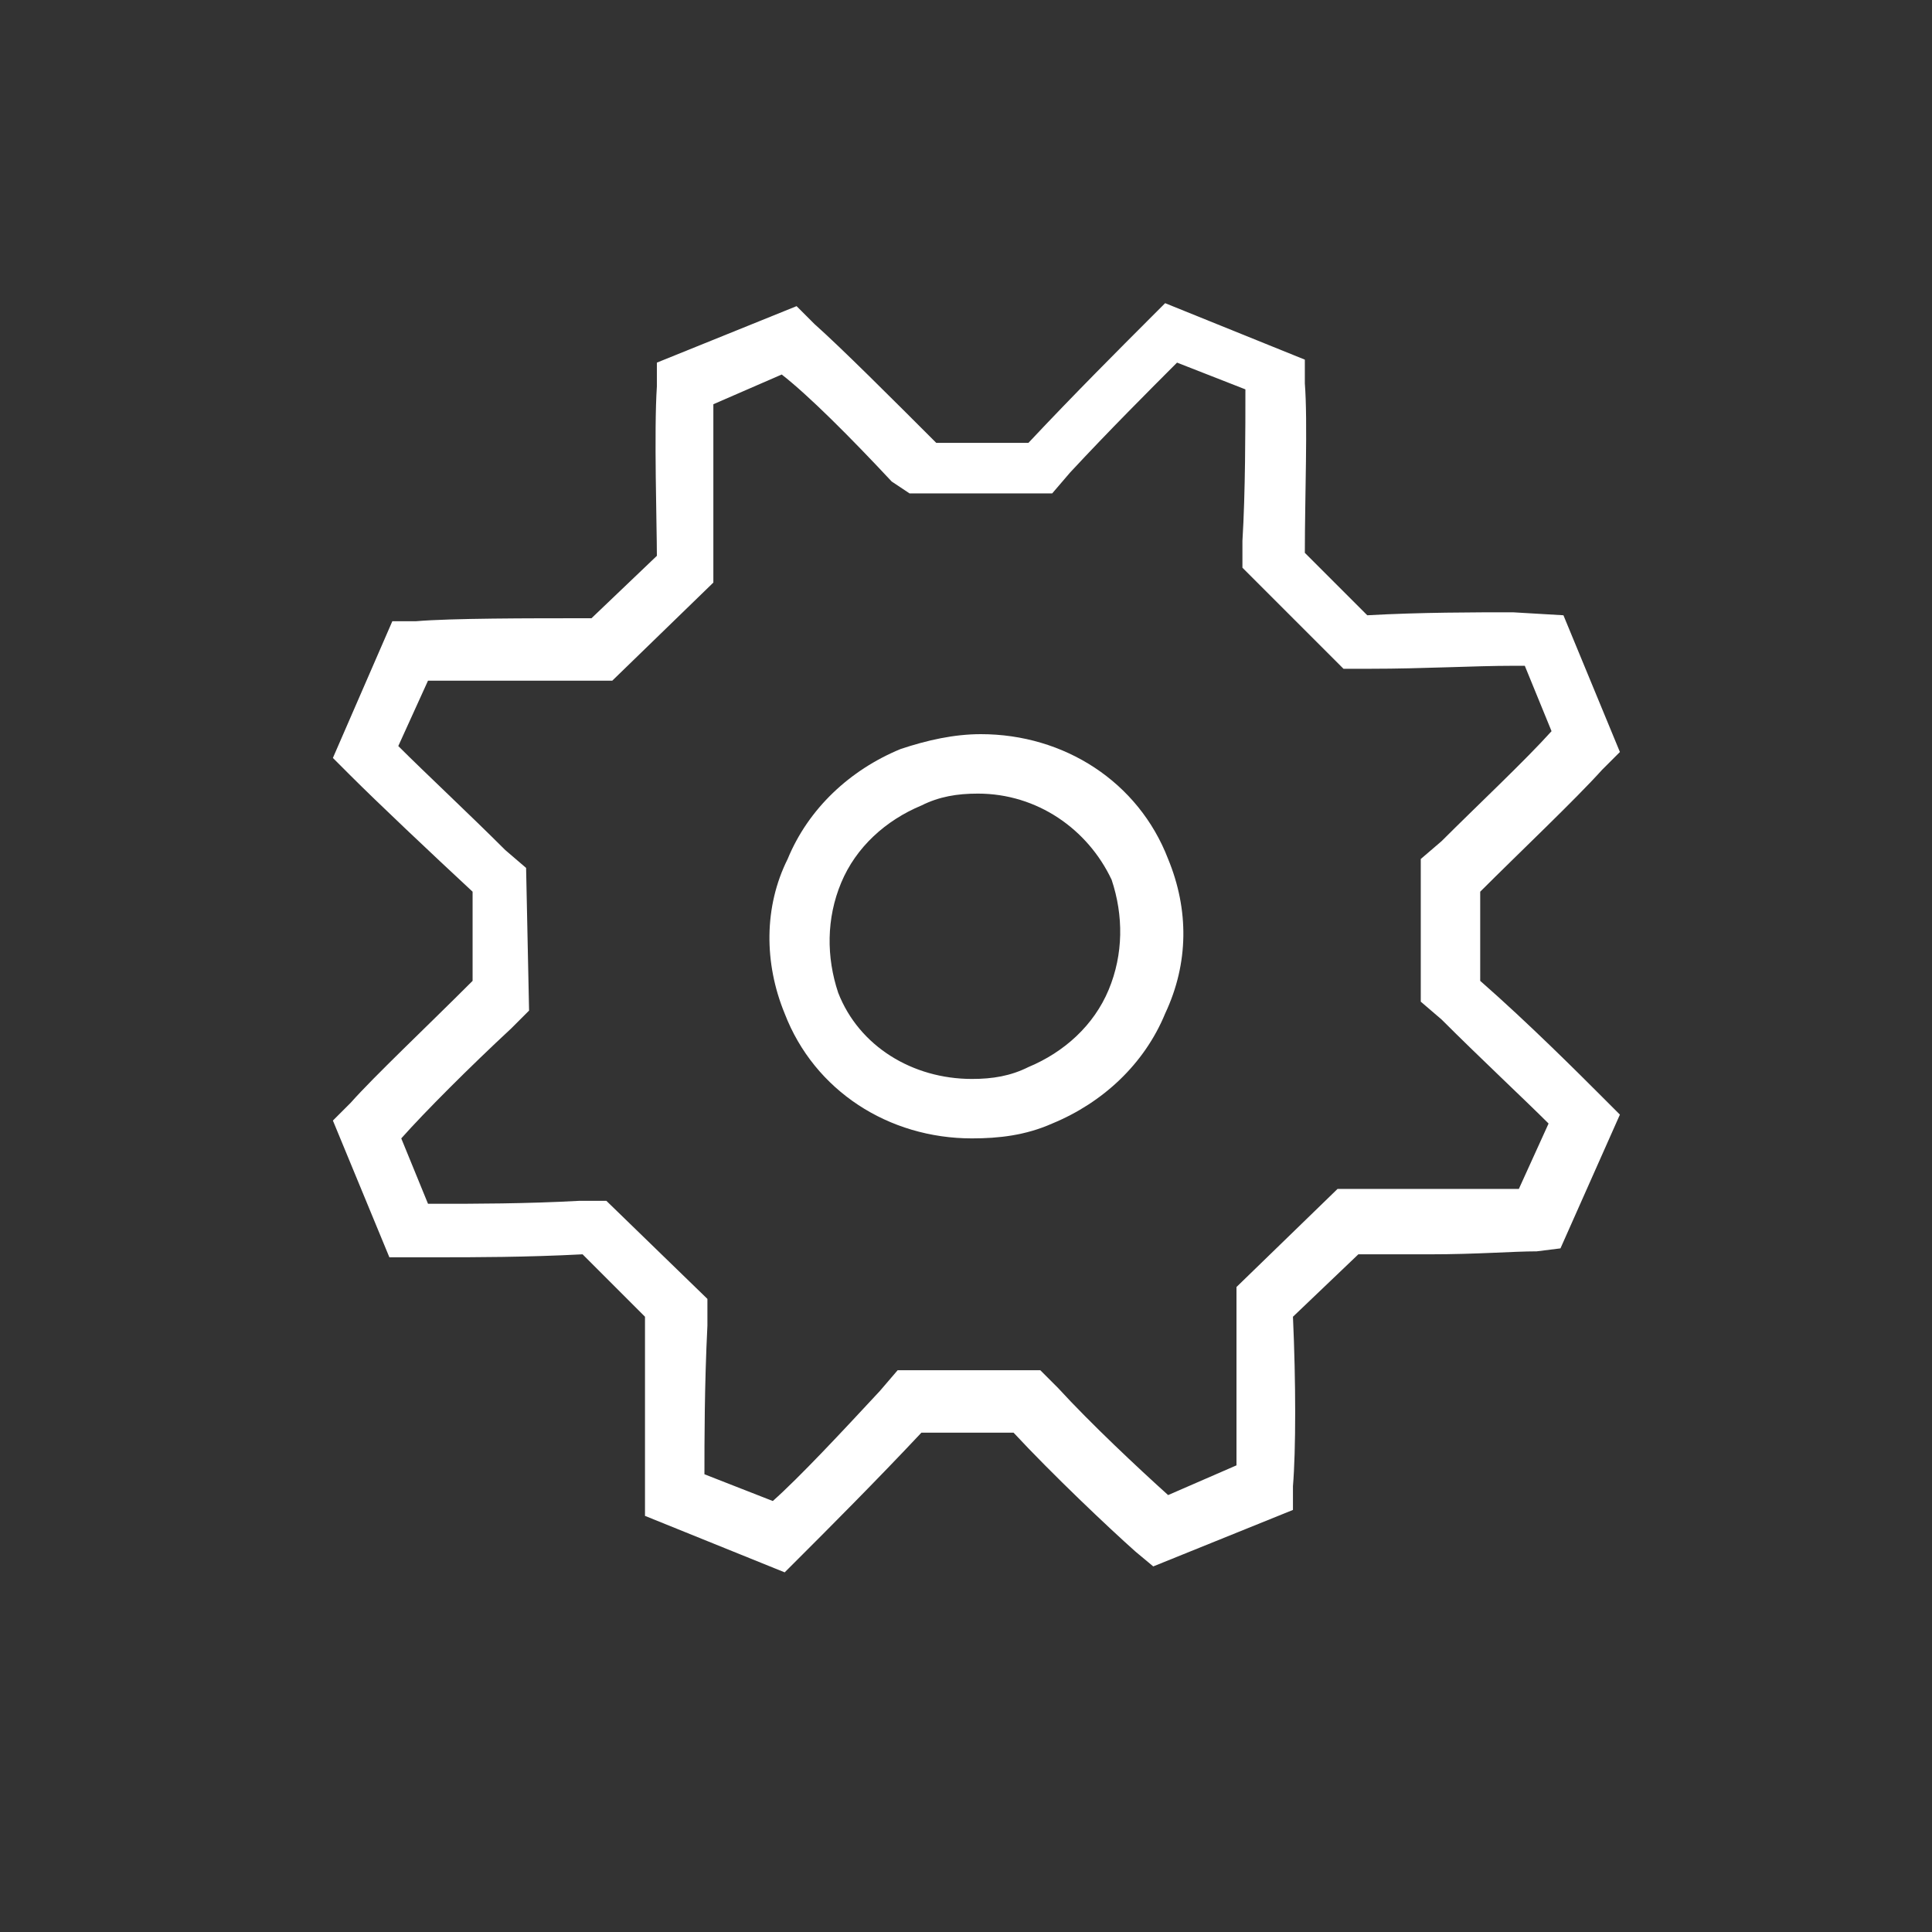
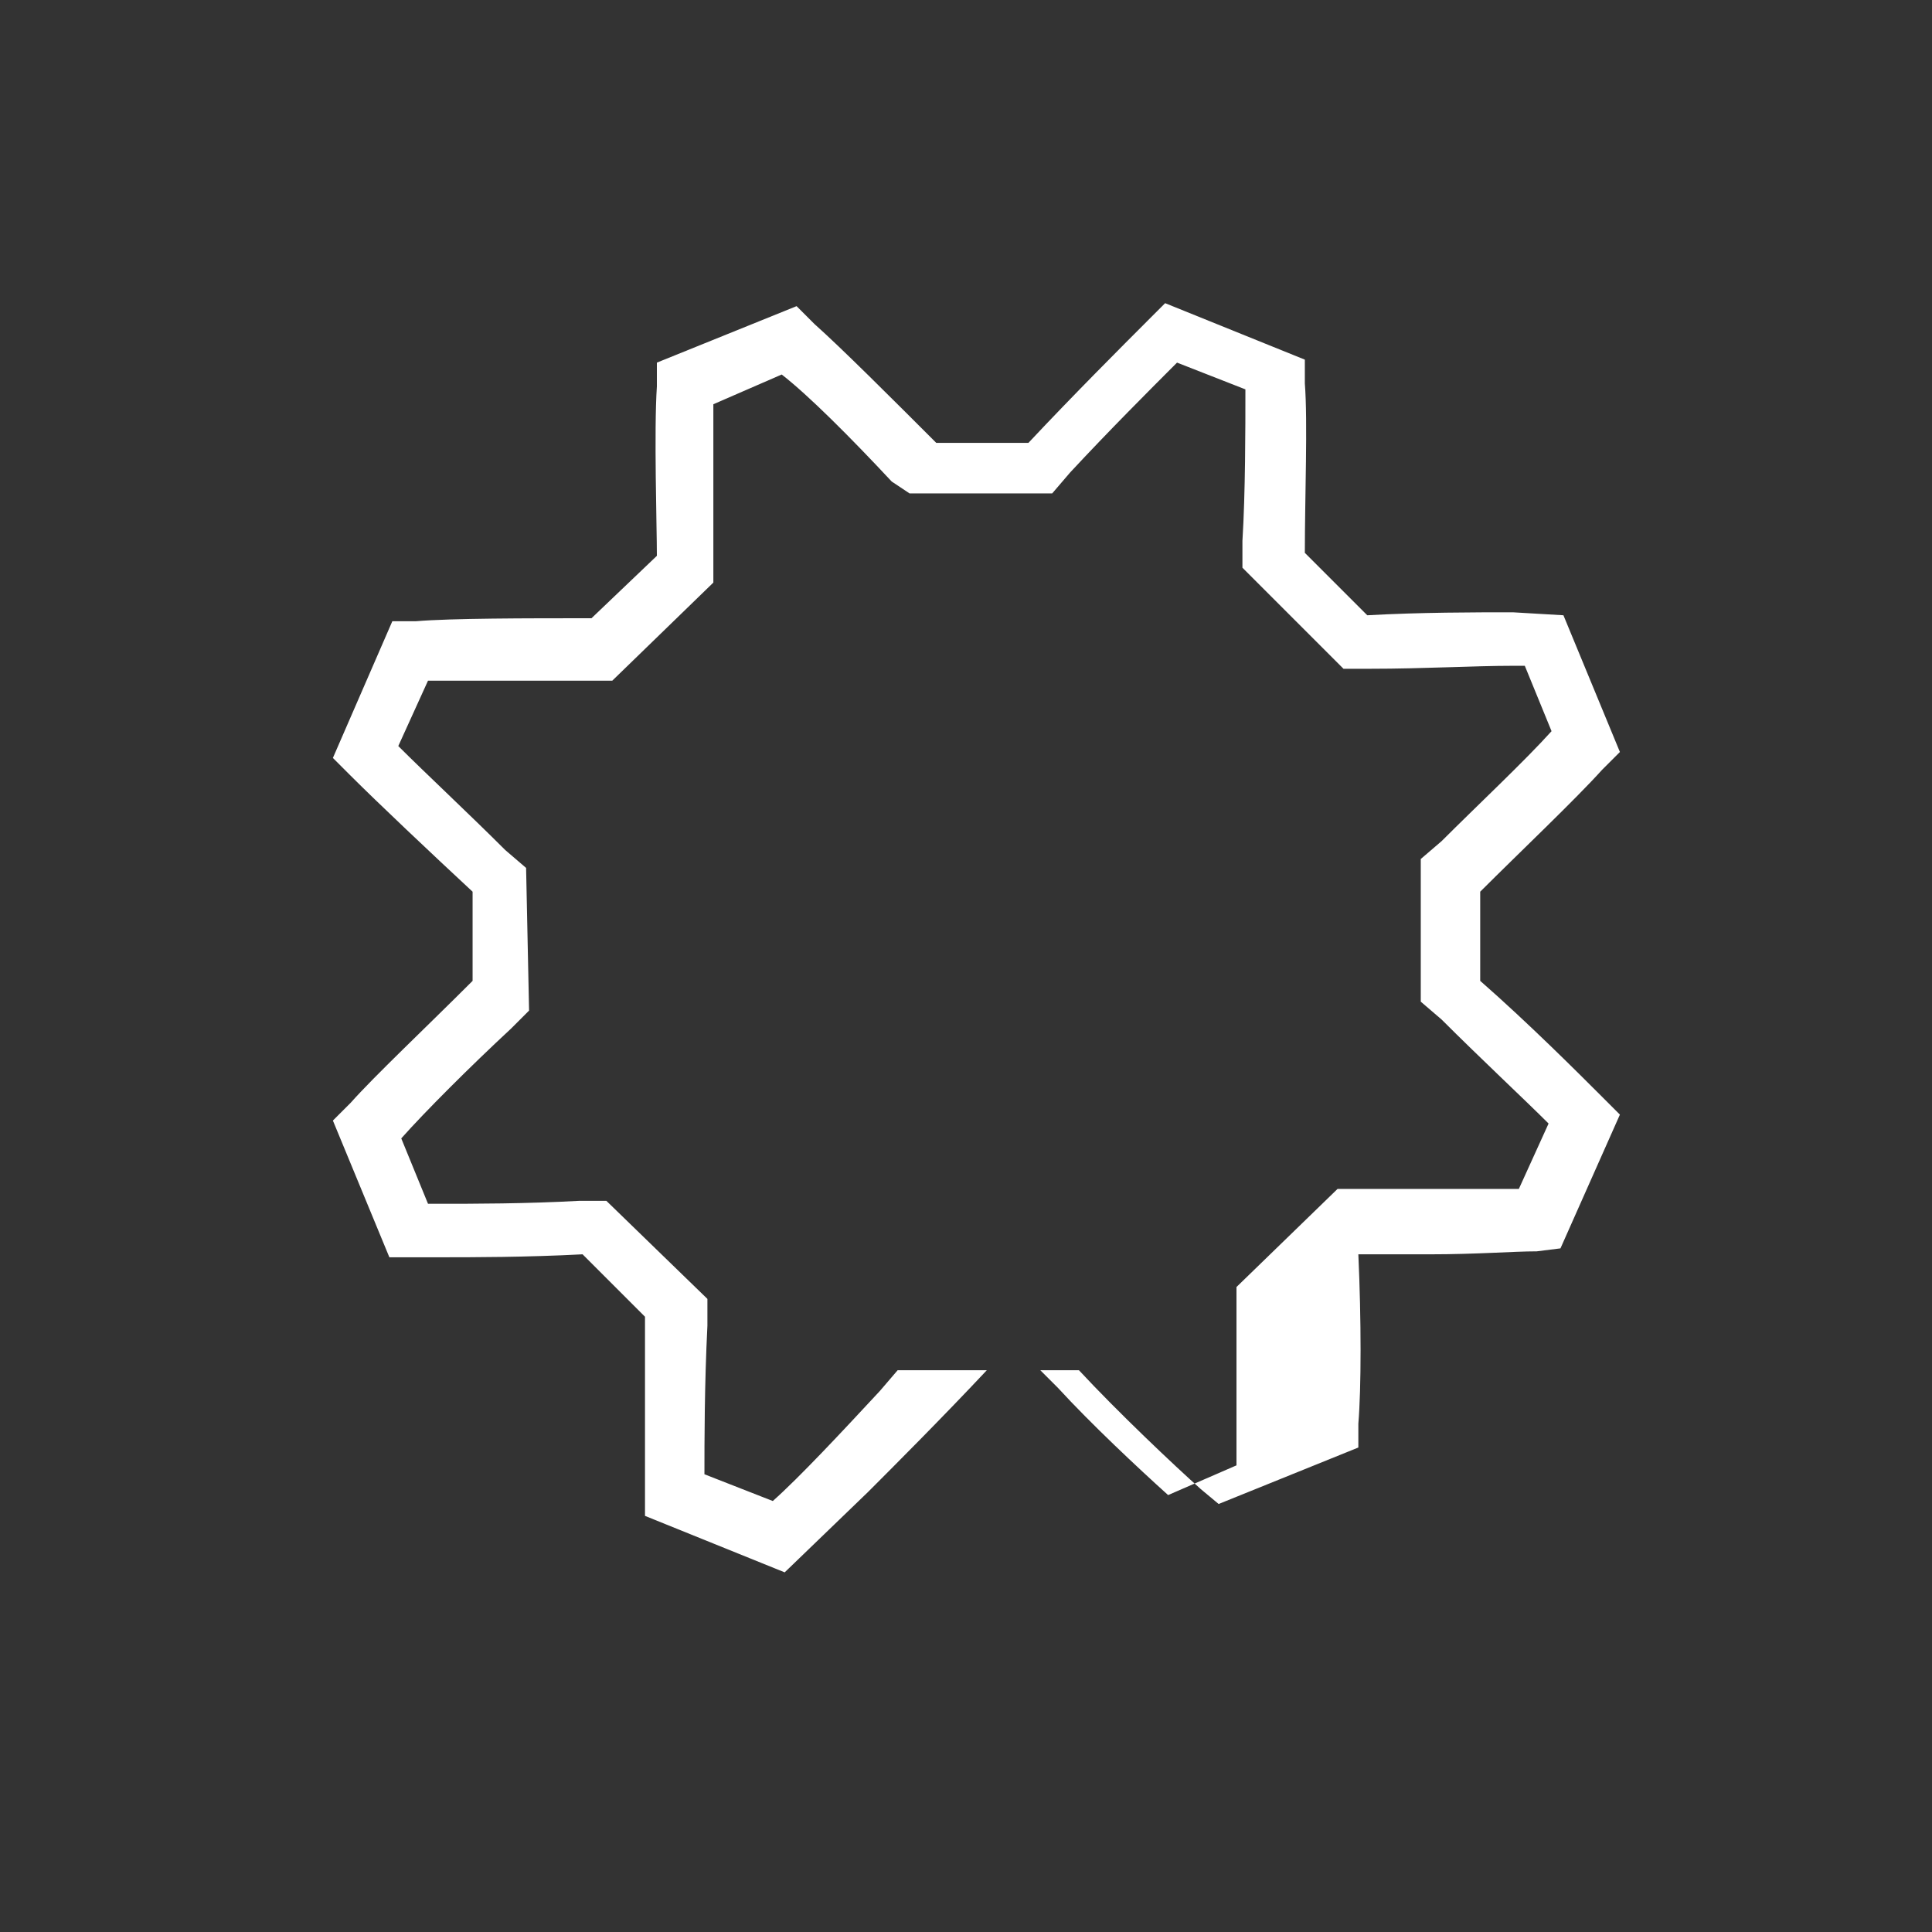
<svg xmlns="http://www.w3.org/2000/svg" version="1.1" x="0px" y="0px" viewBox="0 0 65 65" enable-background="new 0 0 65 65" xml:space="preserve">
  <rect x="0" y="0" width="65" height="65" fill="#333333" stroke="none" />
  <g id="Layer_2" display="none" />
  <g id="Layer_3" />
  <g id="Layer_1" />
  <g id="Layer_6">
-     <path fill="#fff" d="M32.7,38.3c-2.8,0-5.3-1.6-6.3-4.2c-0.7-1.7-0.7-3.6,0.1-5.2c0.7-1.7,2.1-3,3.8-3.7   c0.9-0.3,1.8-0.5,2.7-0.5c2.8,0,5.3,1.6,6.3,4.2c0.7,1.7,0.7,3.5-0.1,5.2c-0.7,1.7-2.1,3-3.8,3.7C34.5,38.2,33.6,38.3,32.7,38.3z    M32.9,26.7c-0.7,0-1.3,0.1-1.9,0.4c-1.2,0.5-2.2,1.4-2.7,2.6c-0.5,1.2-0.5,2.5-0.1,3.7c0.7,1.8,2.5,2.9,4.5,2.9   c0.7,0,1.3-0.1,1.9-0.4c1.2-0.5,2.2-1.4,2.7-2.6c0.5-1.2,0.5-2.5,0.1-3.7C36.6,27.9,34.9,26.7,32.9,26.7z" />
-     <path fill="#fff" d="M26.4,52.9L21.7,51v-0.9c0-1,0-3.3,0-5.7l0-0.1l-2.1-2.1l0,0c-1.9,0.1-3.7,0.1-4.8,0.1c-0.4,0-0.7,0-0.9,0   l-0.8,0l-1.9-4.6l0.6-0.6c0.8-0.9,2.5-2.5,4.1-4.1l0,0l0-3l0,0c-1.4-1.3-3.2-3-4.1-3.9l-0.6-0.6l2-4.6l0.8,0   c1.2-0.1,3.7-0.1,5.9-0.1l0,0l2.2-2.1l0,0c0-1-0.1-4.2,0-5.7l0-0.8l4.7-1.9l0.6,0.6c0.9,0.8,2.6,2.5,4.1,4l0,0l3.1,0   c1.5-1.6,3.2-3.3,4-4.1l0.6-0.6l4.7,1.9l0,0.8c0.1,1.3,0,3.8,0,5.7l0,0l2.1,2.1l0,0c1.8-0.1,3.6-0.1,4.9-0.1l1.7,0.1l1.9,4.6   l-0.6,0.6c-0.9,1-2.8,2.8-4.1,4.1l0,0l0,3l0,0c1.6,1.4,3.3,3.1,4.1,3.9l0.6,0.6l-2,4.5l-0.8,0.1c-0.8,0-2,0.1-3.6,0.1   c-0.8,0-1.6,0-2.4,0h0l-2.2,2.1l0,0c0.1,2.2,0.1,4.5,0,5.7l0,0.8l-4.7,1.9l-0.6-0.5c-0.9-0.8-2.8-2.6-4.1-4l0,0l-3.1,0   c-1.5,1.6-3.2,3.3-4,4.1L26.4,52.9z M23.7,49.6l2.3,0.9c0.9-0.8,2.3-2.3,3.6-3.7l0.6-0.7l4.8,0l0.6,0.6c1.1,1.2,2.7,2.7,3.7,3.6   l2.3-1c0-1.2,0-3.2,0-5.1l0-0.9l3.4-3.3h0.9c0.8,0,1.6,0,2.3,0c1.2,0,2.3,0,2.9,0l1-2.2c-0.8-0.8-2.3-2.2-3.6-3.5l-0.7-0.6l0-4.8   l0.7-0.6c1.2-1.2,2.8-2.7,3.7-3.7l-0.9-2.2l-0.4,0c-1.3,0-3,0.1-4.8,0.1l-0.9,0l-3.4-3.4l0-0.9c0.1-1.6,0.1-3.8,0.1-5.1l-2.3-0.9   c-0.9,0.9-2.3,2.3-3.6,3.7l-0.6,0.7l-4.8,0L30,16.2c-1.4-1.5-2.8-2.9-3.7-3.6l-2.3,1c0,1.3,0,3.4,0,5.1l0,0.9l-3.4,3.3l-0.9,0   c-1.8,0-4,0-5.3,0l-1,2.2c0.9,0.9,2.4,2.3,3.6,3.5l0.7,0.6L17.8,34l-0.6,0.6c-1.4,1.3-2.9,2.8-3.7,3.7l0.9,2.2c0.1,0,0.3,0,0.4,0   c1.1,0,2.9,0,4.7-0.1l0.9,0l3.4,3.3l0,0.9C23.7,46.6,23.7,48.5,23.7,49.6z" />
+     <path fill="#fff" d="M26.4,52.9L21.7,51v-0.9c0-1,0-3.3,0-5.7l0-0.1l-2.1-2.1l0,0c-1.9,0.1-3.7,0.1-4.8,0.1c-0.4,0-0.7,0-0.9,0   l-0.8,0l-1.9-4.6l0.6-0.6c0.8-0.9,2.5-2.5,4.1-4.1l0,0l0-3l0,0c-1.4-1.3-3.2-3-4.1-3.9l-0.6-0.6l2-4.6l0.8,0   c1.2-0.1,3.7-0.1,5.9-0.1l0,0l2.2-2.1l0,0c0-1-0.1-4.2,0-5.7l0-0.8l4.7-1.9l0.6,0.6c0.9,0.8,2.6,2.5,4.1,4l0,0l3.1,0   c1.5-1.6,3.2-3.3,4-4.1l0.6-0.6l4.7,1.9l0,0.8c0.1,1.3,0,3.8,0,5.7l0,0l2.1,2.1l0,0c1.8-0.1,3.6-0.1,4.9-0.1l1.7,0.1l1.9,4.6   l-0.6,0.6c-0.9,1-2.8,2.8-4.1,4.1l0,0l0,3l0,0c1.6,1.4,3.3,3.1,4.1,3.9l0.6,0.6l-2,4.5l-0.8,0.1c-0.8,0-2,0.1-3.6,0.1   c-0.8,0-1.6,0-2.4,0h0l0,0c0.1,2.2,0.1,4.5,0,5.7l0,0.8l-4.7,1.9l-0.6-0.5c-0.9-0.8-2.8-2.6-4.1-4l0,0l-3.1,0   c-1.5,1.6-3.2,3.3-4,4.1L26.4,52.9z M23.7,49.6l2.3,0.9c0.9-0.8,2.3-2.3,3.6-3.7l0.6-0.7l4.8,0l0.6,0.6c1.1,1.2,2.7,2.7,3.7,3.6   l2.3-1c0-1.2,0-3.2,0-5.1l0-0.9l3.4-3.3h0.9c0.8,0,1.6,0,2.3,0c1.2,0,2.3,0,2.9,0l1-2.2c-0.8-0.8-2.3-2.2-3.6-3.5l-0.7-0.6l0-4.8   l0.7-0.6c1.2-1.2,2.8-2.7,3.7-3.7l-0.9-2.2l-0.4,0c-1.3,0-3,0.1-4.8,0.1l-0.9,0l-3.4-3.4l0-0.9c0.1-1.6,0.1-3.8,0.1-5.1l-2.3-0.9   c-0.9,0.9-2.3,2.3-3.6,3.7l-0.6,0.7l-4.8,0L30,16.2c-1.4-1.5-2.8-2.9-3.7-3.6l-2.3,1c0,1.3,0,3.4,0,5.1l0,0.9l-3.4,3.3l-0.9,0   c-1.8,0-4,0-5.3,0l-1,2.2c0.9,0.9,2.4,2.3,3.6,3.5l0.7,0.6L17.8,34l-0.6,0.6c-1.4,1.3-2.9,2.8-3.7,3.7l0.9,2.2c0.1,0,0.3,0,0.4,0   c1.1,0,2.9,0,4.7-0.1l0.9,0l3.4,3.3l0,0.9C23.7,46.6,23.7,48.5,23.7,49.6z" />
  </g>
  <g id="Layer_7" />
  <g id="Layer_5" />
  <g id="Layer_4" />
</svg>